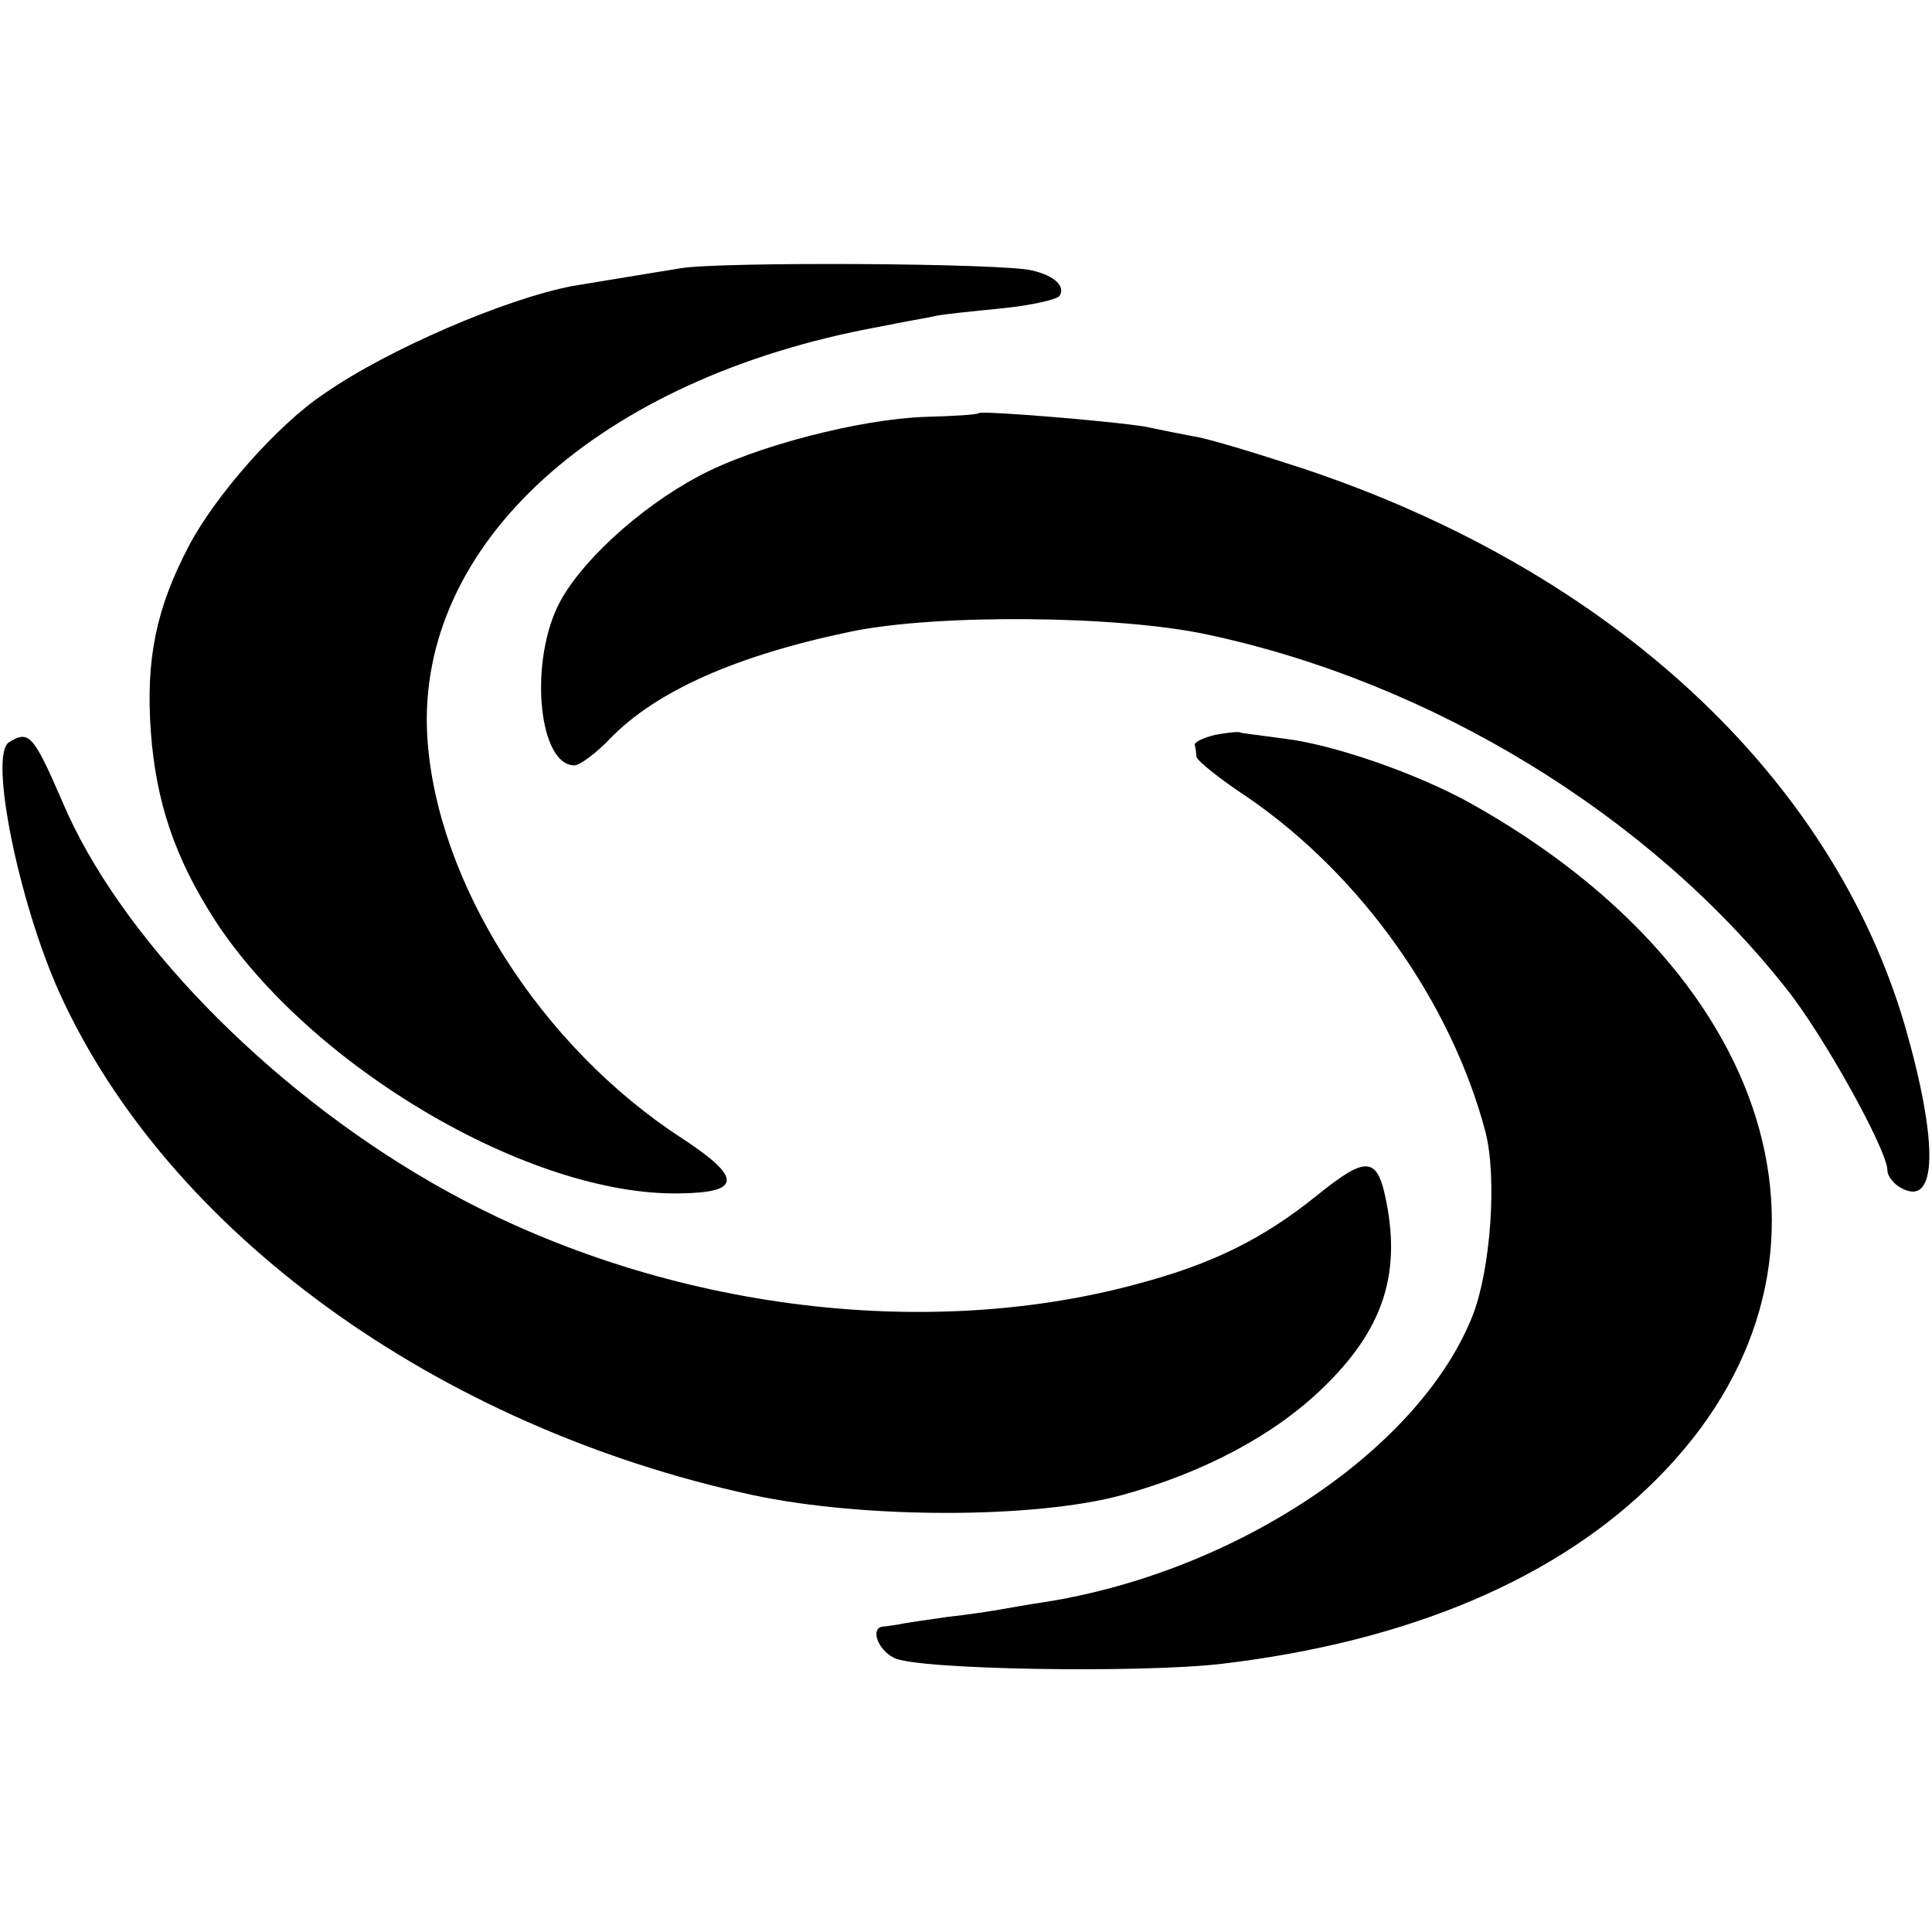
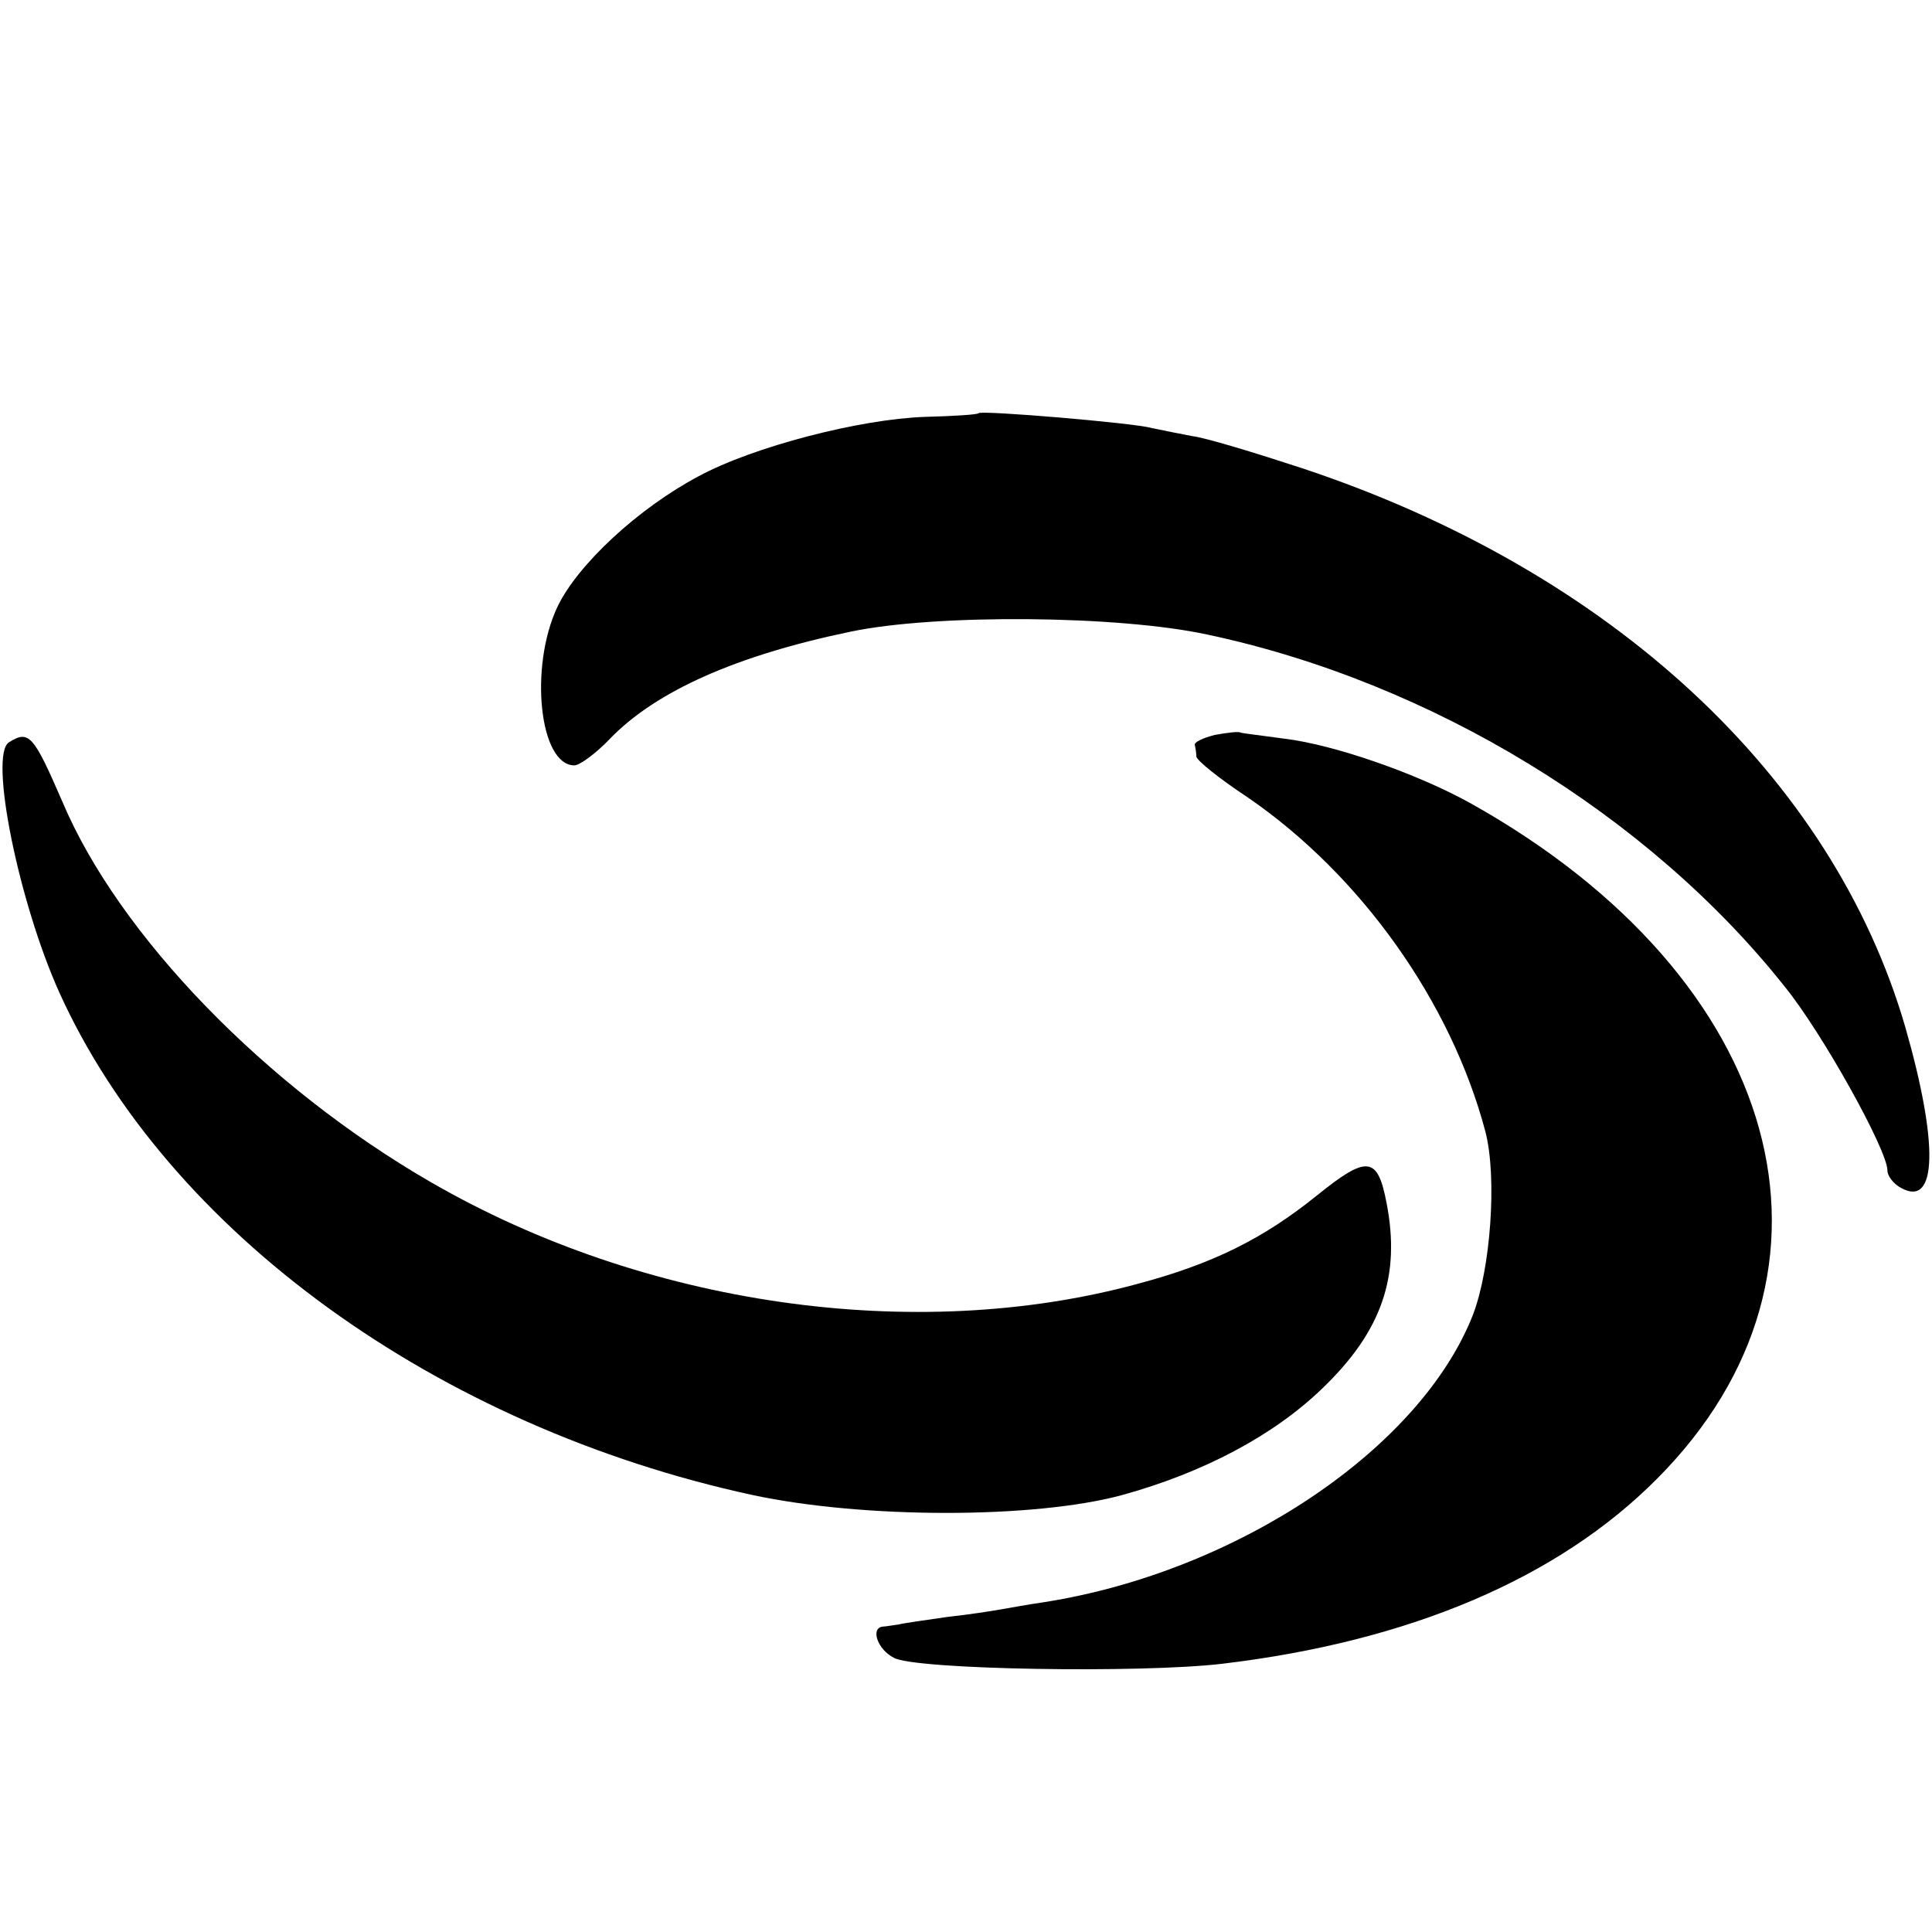
<svg xmlns="http://www.w3.org/2000/svg" version="1" width="346.667" height="346.667" viewBox="0 0 260 260" preserveAspectRatio="xMidYMid meet">
  <g fill="#000" stroke="none">
-     <path d="M91.6 36.1c-9.7 1.6-11.1 1.8-14.6 2.4C68.1 40.2 52.2 47 43.6 53c-6.3 4.2-14.7 13.8-18.2 20.5-4.4 8.4-5.8 15.2-5.1 25 .7 9.4 3.2 16.9 8.6 25.3 12.8 19.7 42.4 37.2 62.6 36.8 8.3-.1 8.4-2.1.3-7.4-19.1-12.4-33.1-34.5-34.3-54.1C56 73.2 80.6 50.9 118.2 44c3.4-.7 7-1.3 7.8-1.5.8-.2 4.8-.6 8.8-1 4-.4 7.5-1.2 7.8-1.7.8-1.3-.7-2.7-3.7-3.4-3.9-1-42-1.2-47.3-.3z" />
    <path d="M131.7 55.6c-.1.2-3.4.4-7.2.5-8.8.3-23.1 4-30.5 8-8.1 4.3-16.3 11.9-19 17.6-3.8 8.1-2.4 21.3 2.3 21.3.7 0 2.9-1.6 4.8-3.6 6.2-6.4 17-11.2 32.4-14.4 11.5-2.4 36-2.2 48 .4 30.1 6.4 59.3 24.2 77.7 47.4 5.1 6.3 13.8 22 13.8 24.7 0 .8.9 1.9 1.9 2.4 4.8 2.6 5-6 .5-21.7-9.8-33.7-39.6-61.4-81.2-75.2-6.4-2.1-13-4.1-14.7-4.3-1.6-.3-4.1-.8-5.5-1.1-2.5-.7-22.9-2.4-23.3-2z" />
    <path d="M163.5 98.9c-1.6.4-2.9 1-2.7 1.4.1.4.2 1.1.2 1.5 0 .5 3.1 3 6.9 5.5 15.3 10.5 27.4 27.6 32 45 1.6 6.2.7 18.5-1.7 24.7-7.1 18-31.7 34.5-57.6 38.6-2.1.3-4.8.8-6 1-1.1.2-4.3.7-7.1 1-2.7.4-5.7.8-6.5 1-.8.1-1.8.3-2.2.3-1.7.2-.7 3.1 1.5 4.2 2.8 1.6 33.2 2.1 44.2.8 25.2-3 45.2-11.5 58.5-24.9 27.9-28 17.1-67.3-25.1-90.9-7.2-4-18.4-7.9-25.1-8.7-2.9-.4-5.5-.7-5.8-.8-.3-.2-1.8 0-3.5.3z" />
    <path d="M1.2 99.9c-2.7 1.7 1.3 21.5 6.8 33.7 14.6 32.2 50.8 58.4 93.3 67.6 15 3.2 37.9 3.2 49.7 0 10.9-3 20.4-8 27-14.4 8-7.7 10.5-15.1 8.6-24.9-1.2-6.3-2.6-6.5-9.4-1-7.2 5.8-14 9.2-24.2 11.9-29.9 8.1-66.3 2.9-95-13.7-22.2-12.8-42-33.2-49.6-51.2-3.9-9-4.5-9.7-7.2-8z" />
  </g>
</svg>